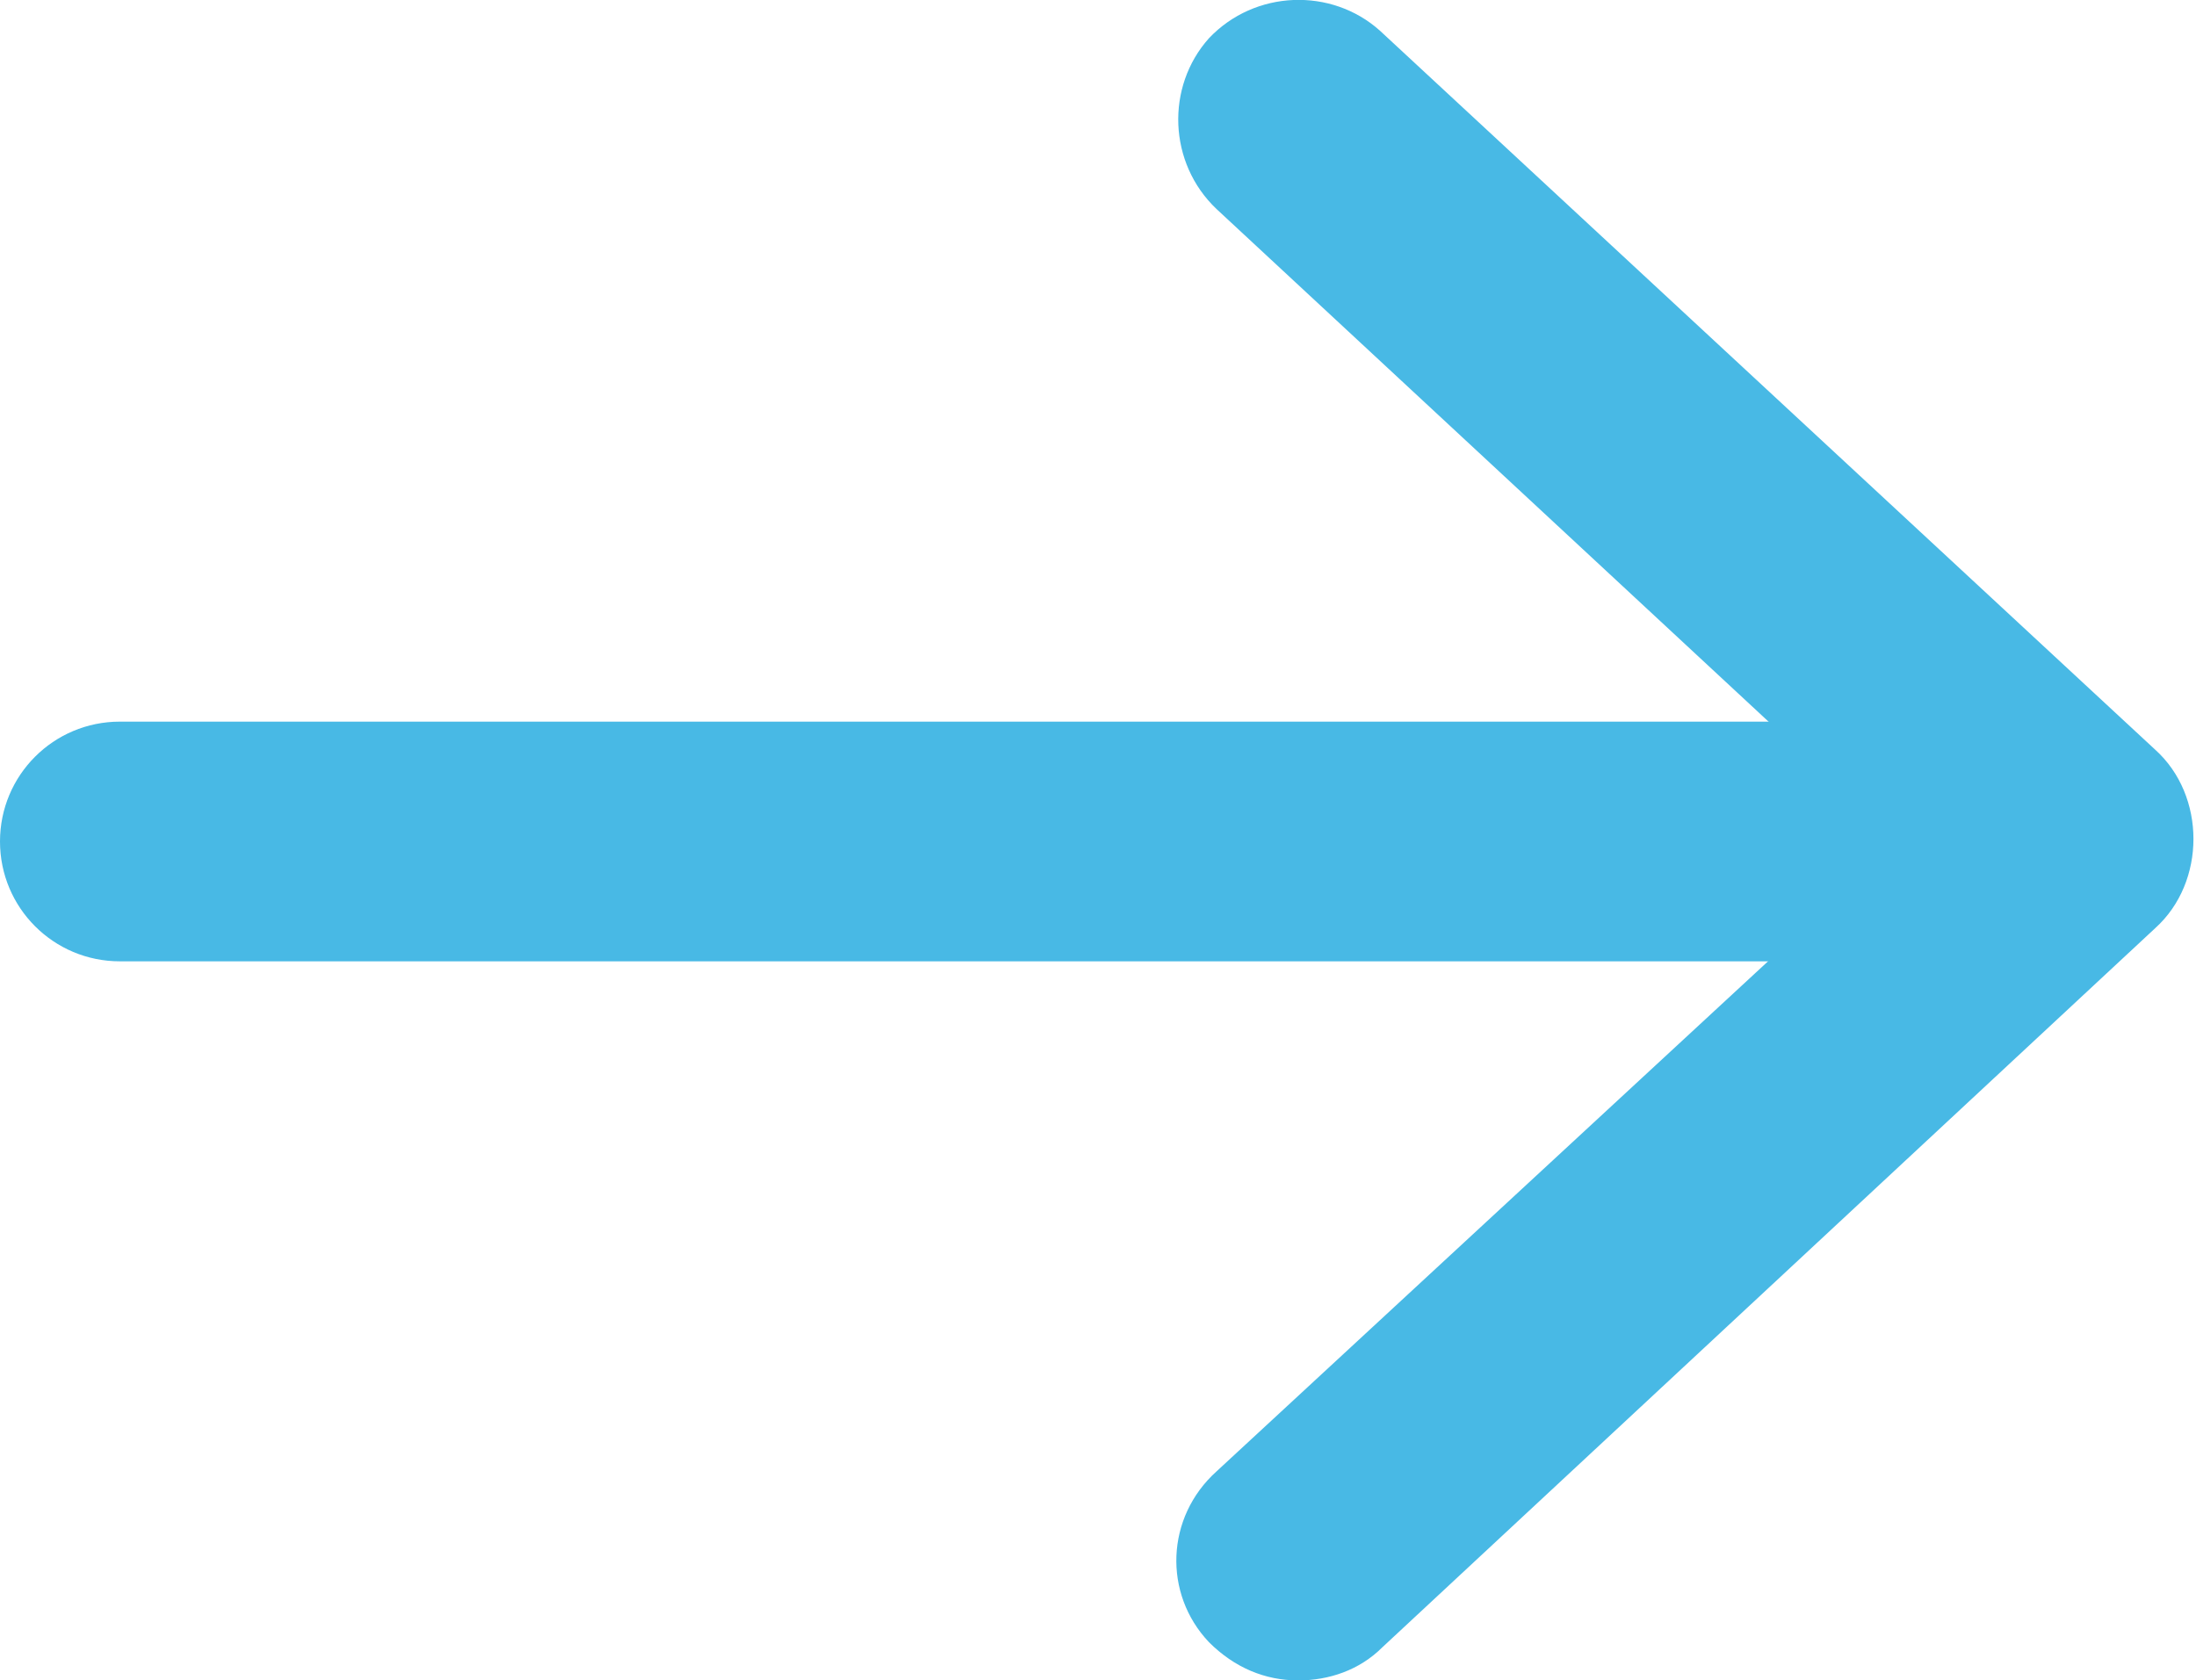
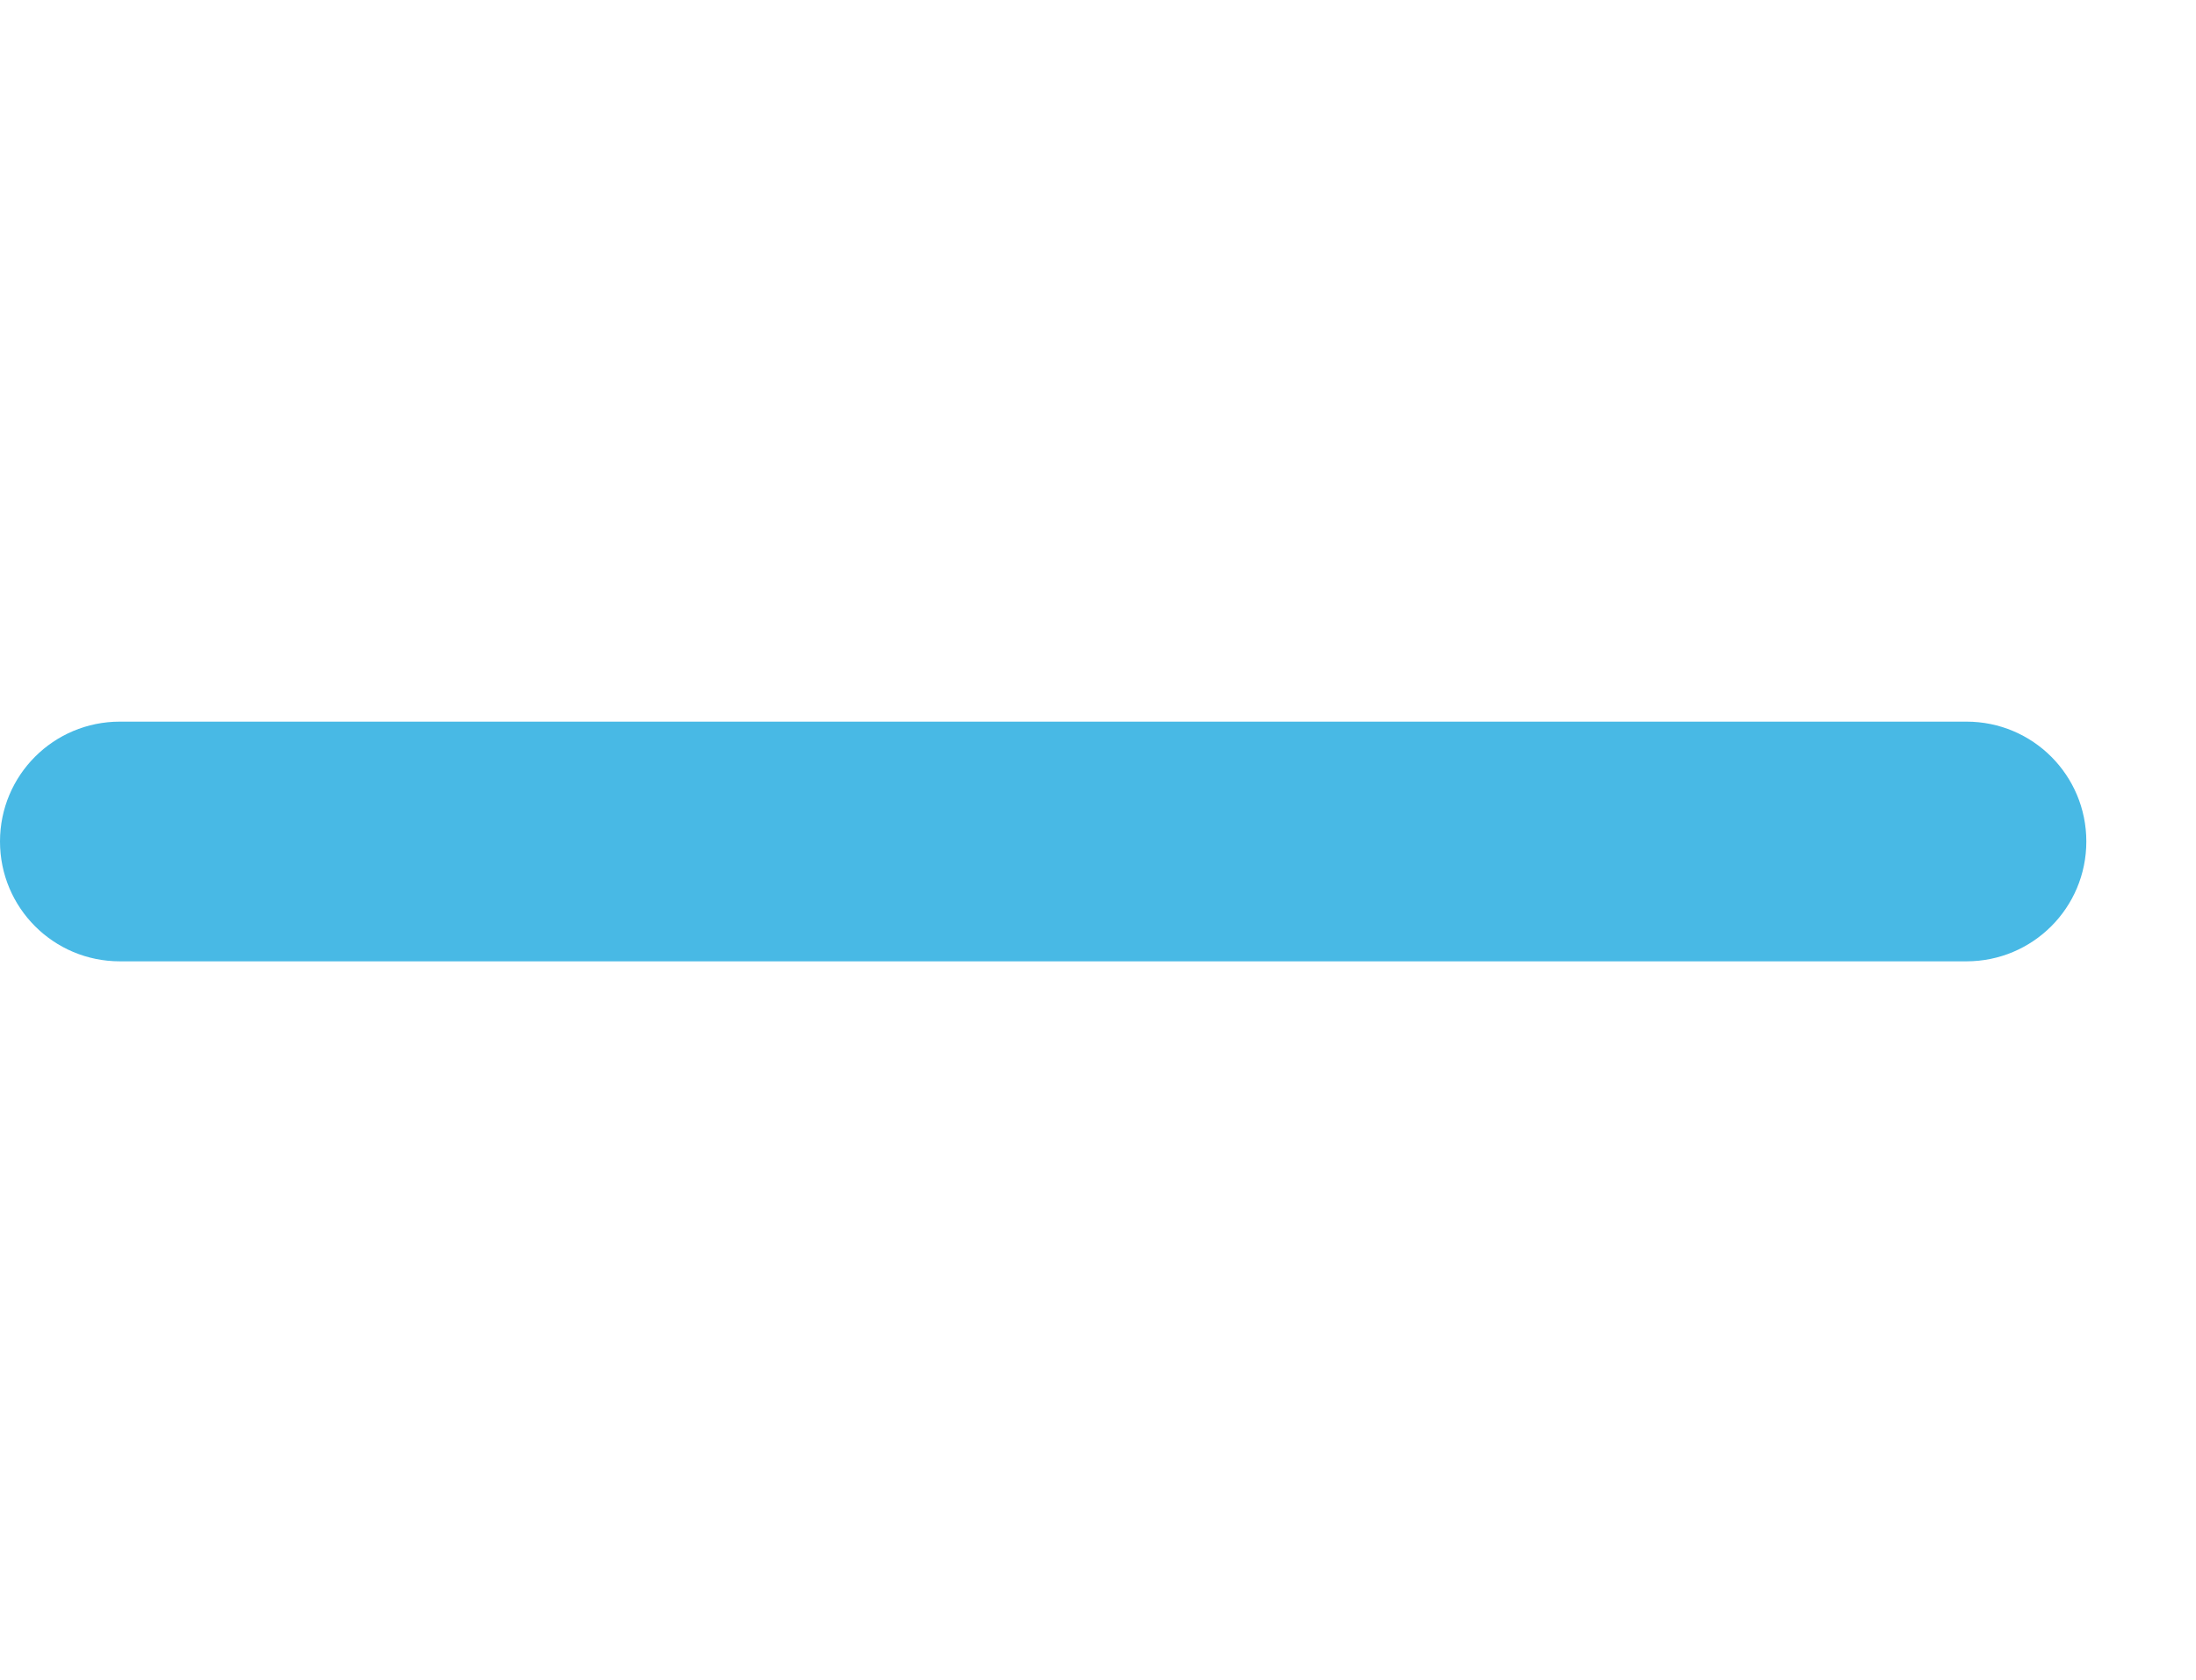
<svg xmlns="http://www.w3.org/2000/svg" version="1.1" id="レイヤー" x="0px" y="0px" viewBox="0 0 86.1 65.9" style="enable-background:new 0 0 86.1 65.9;" xml:space="preserve">
  <style type="text/css">
	.st0{fill:#48B9E5;}
</style>
  <g>
-     <path class="st0" d="M50.9,65.9c-1.3,0-2.5-0.5-3.5-1.5c-1.8-1.9-1.7-4.9,0.3-6.7l26.7-24.7L47.7,8.2c-1.9-1.8-2-4.8-0.3-6.7   c1.8-1.9,4.8-2,6.7-0.3l30.4,28.2c1,0.9,1.5,2.2,1.5,3.5c0,1.3-0.5,2.6-1.5,3.5L54.2,64.6C53.3,65.5,52.1,65.9,50.9,65.9z" />
    <path class="st0" d="M77.1,37.7H4.7c-2.6,0-4.7-2.1-4.7-4.7c0-2.6,2.1-4.7,4.7-4.7h72.4c2.6,0,4.7,2.1,4.7,4.7   C81.8,35.6,79.7,37.7,77.1,37.7z" />
  </g>
</svg>